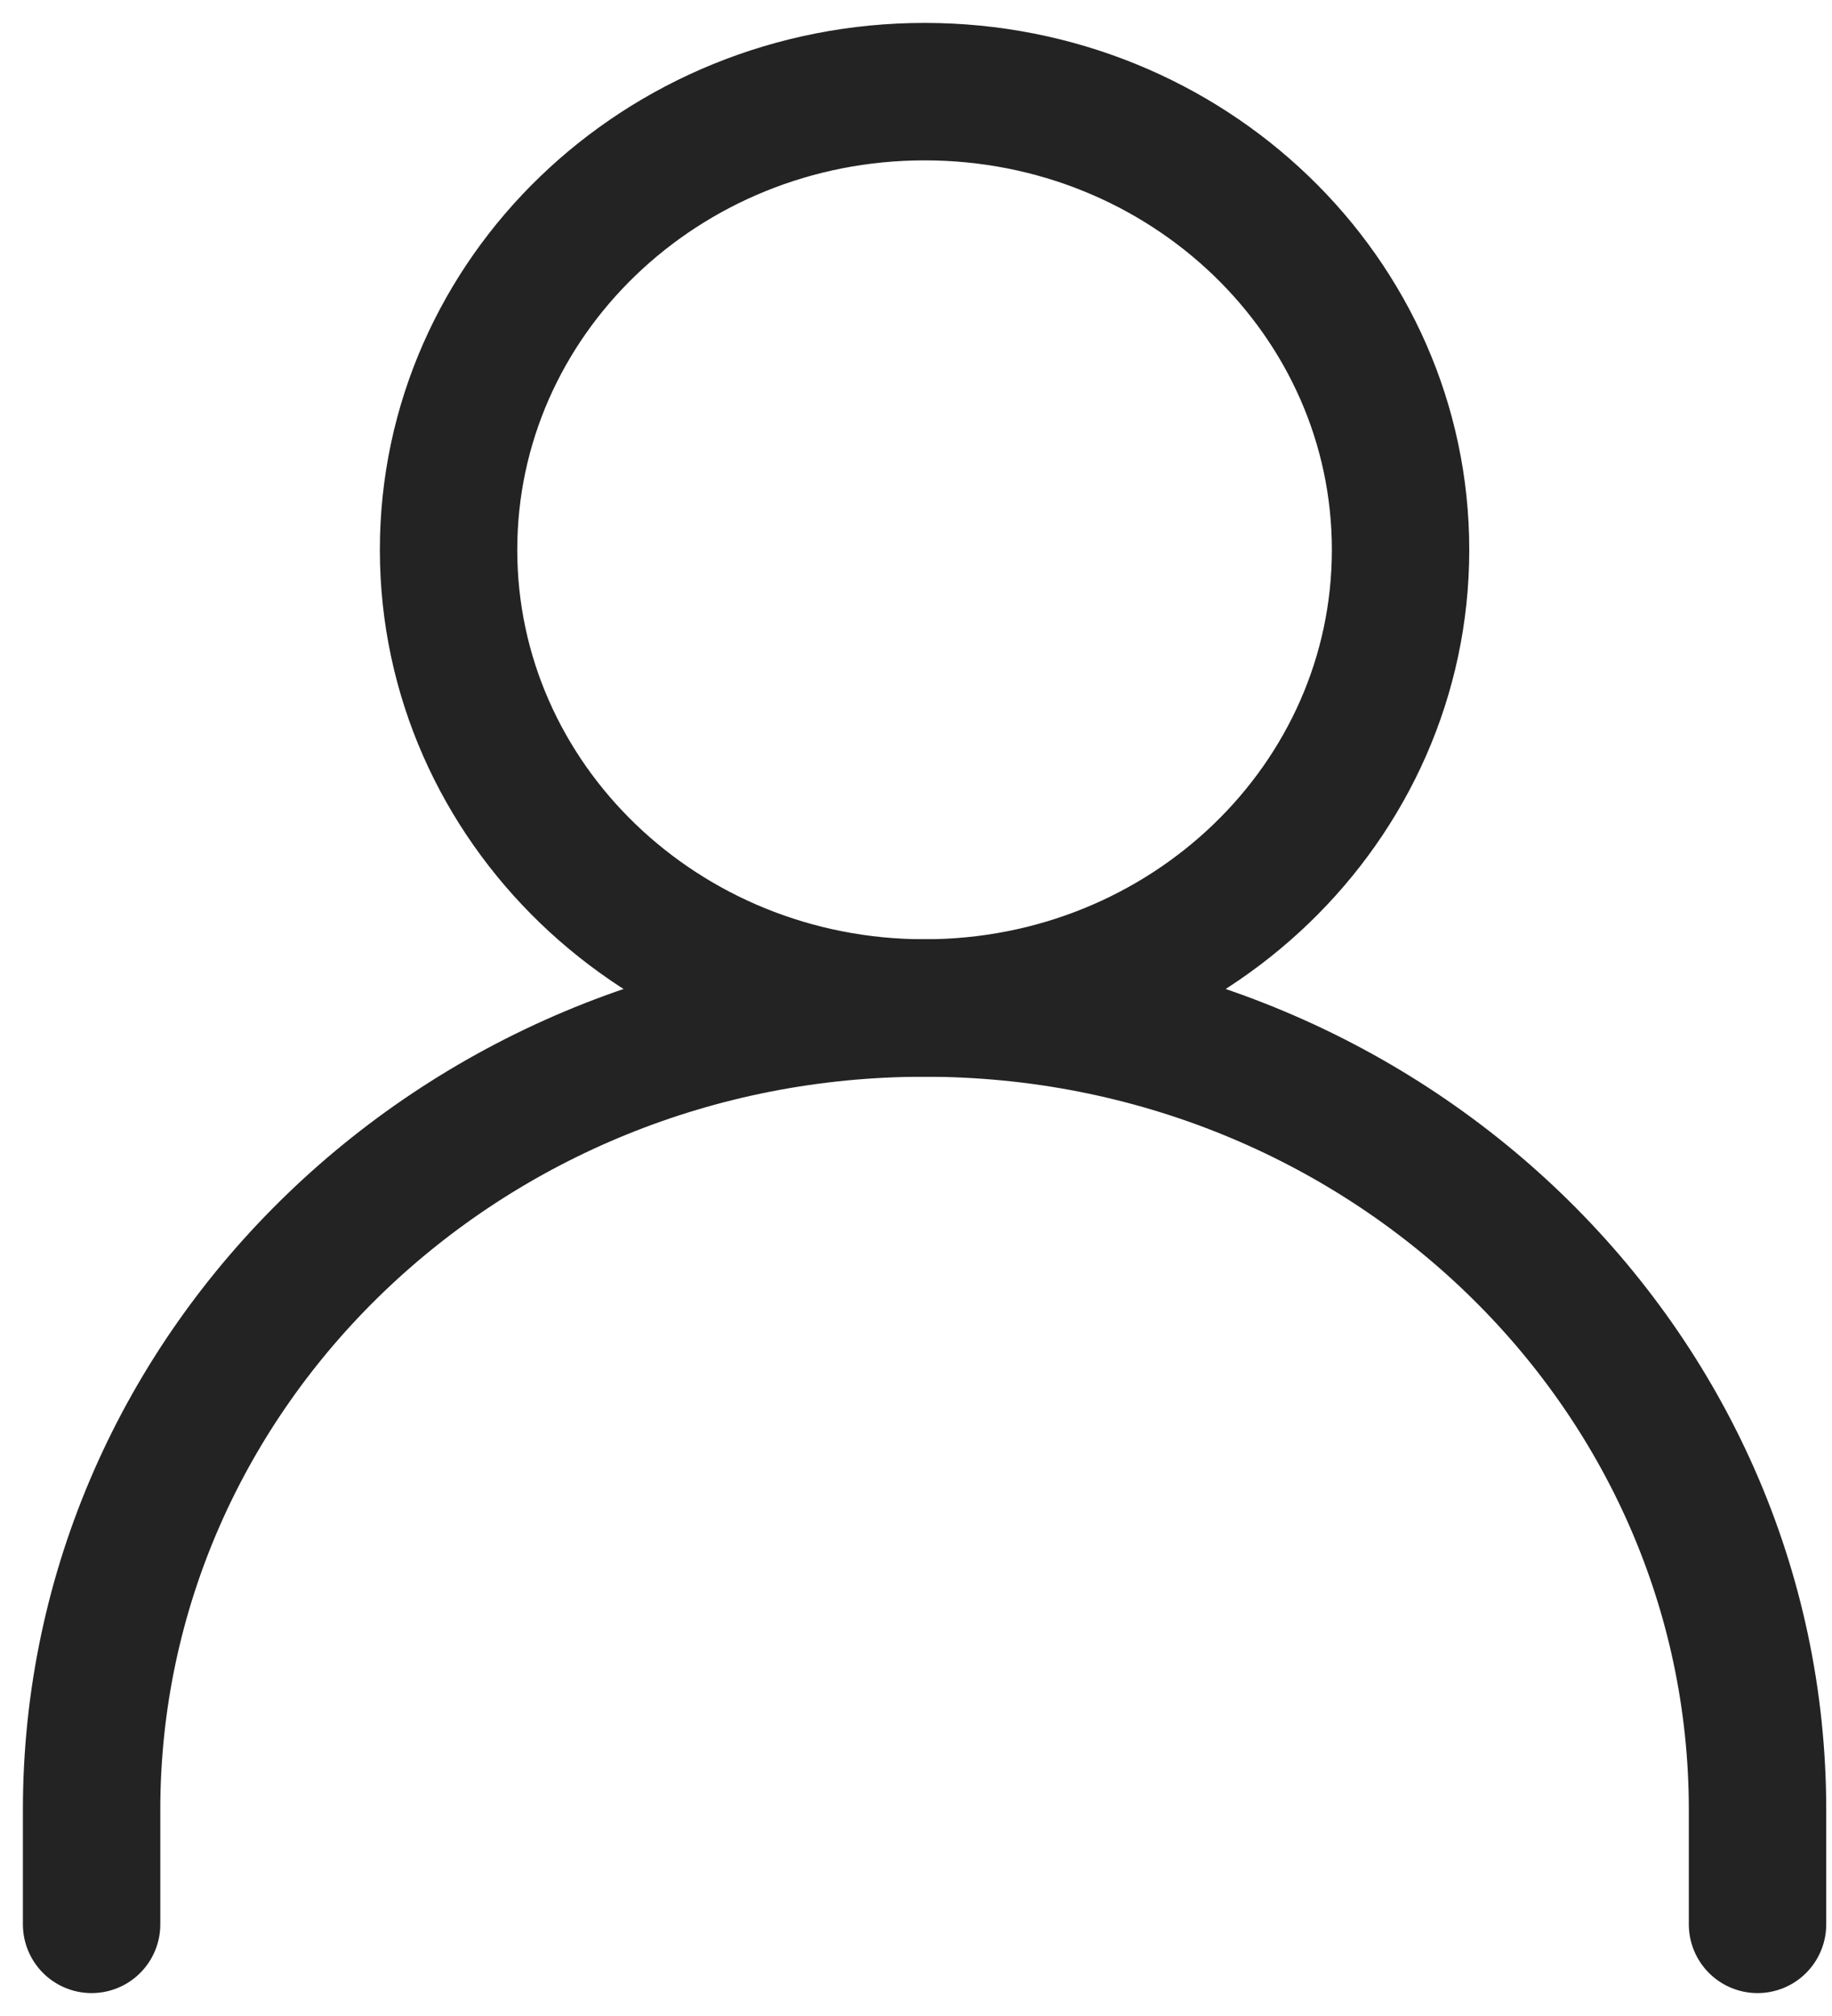
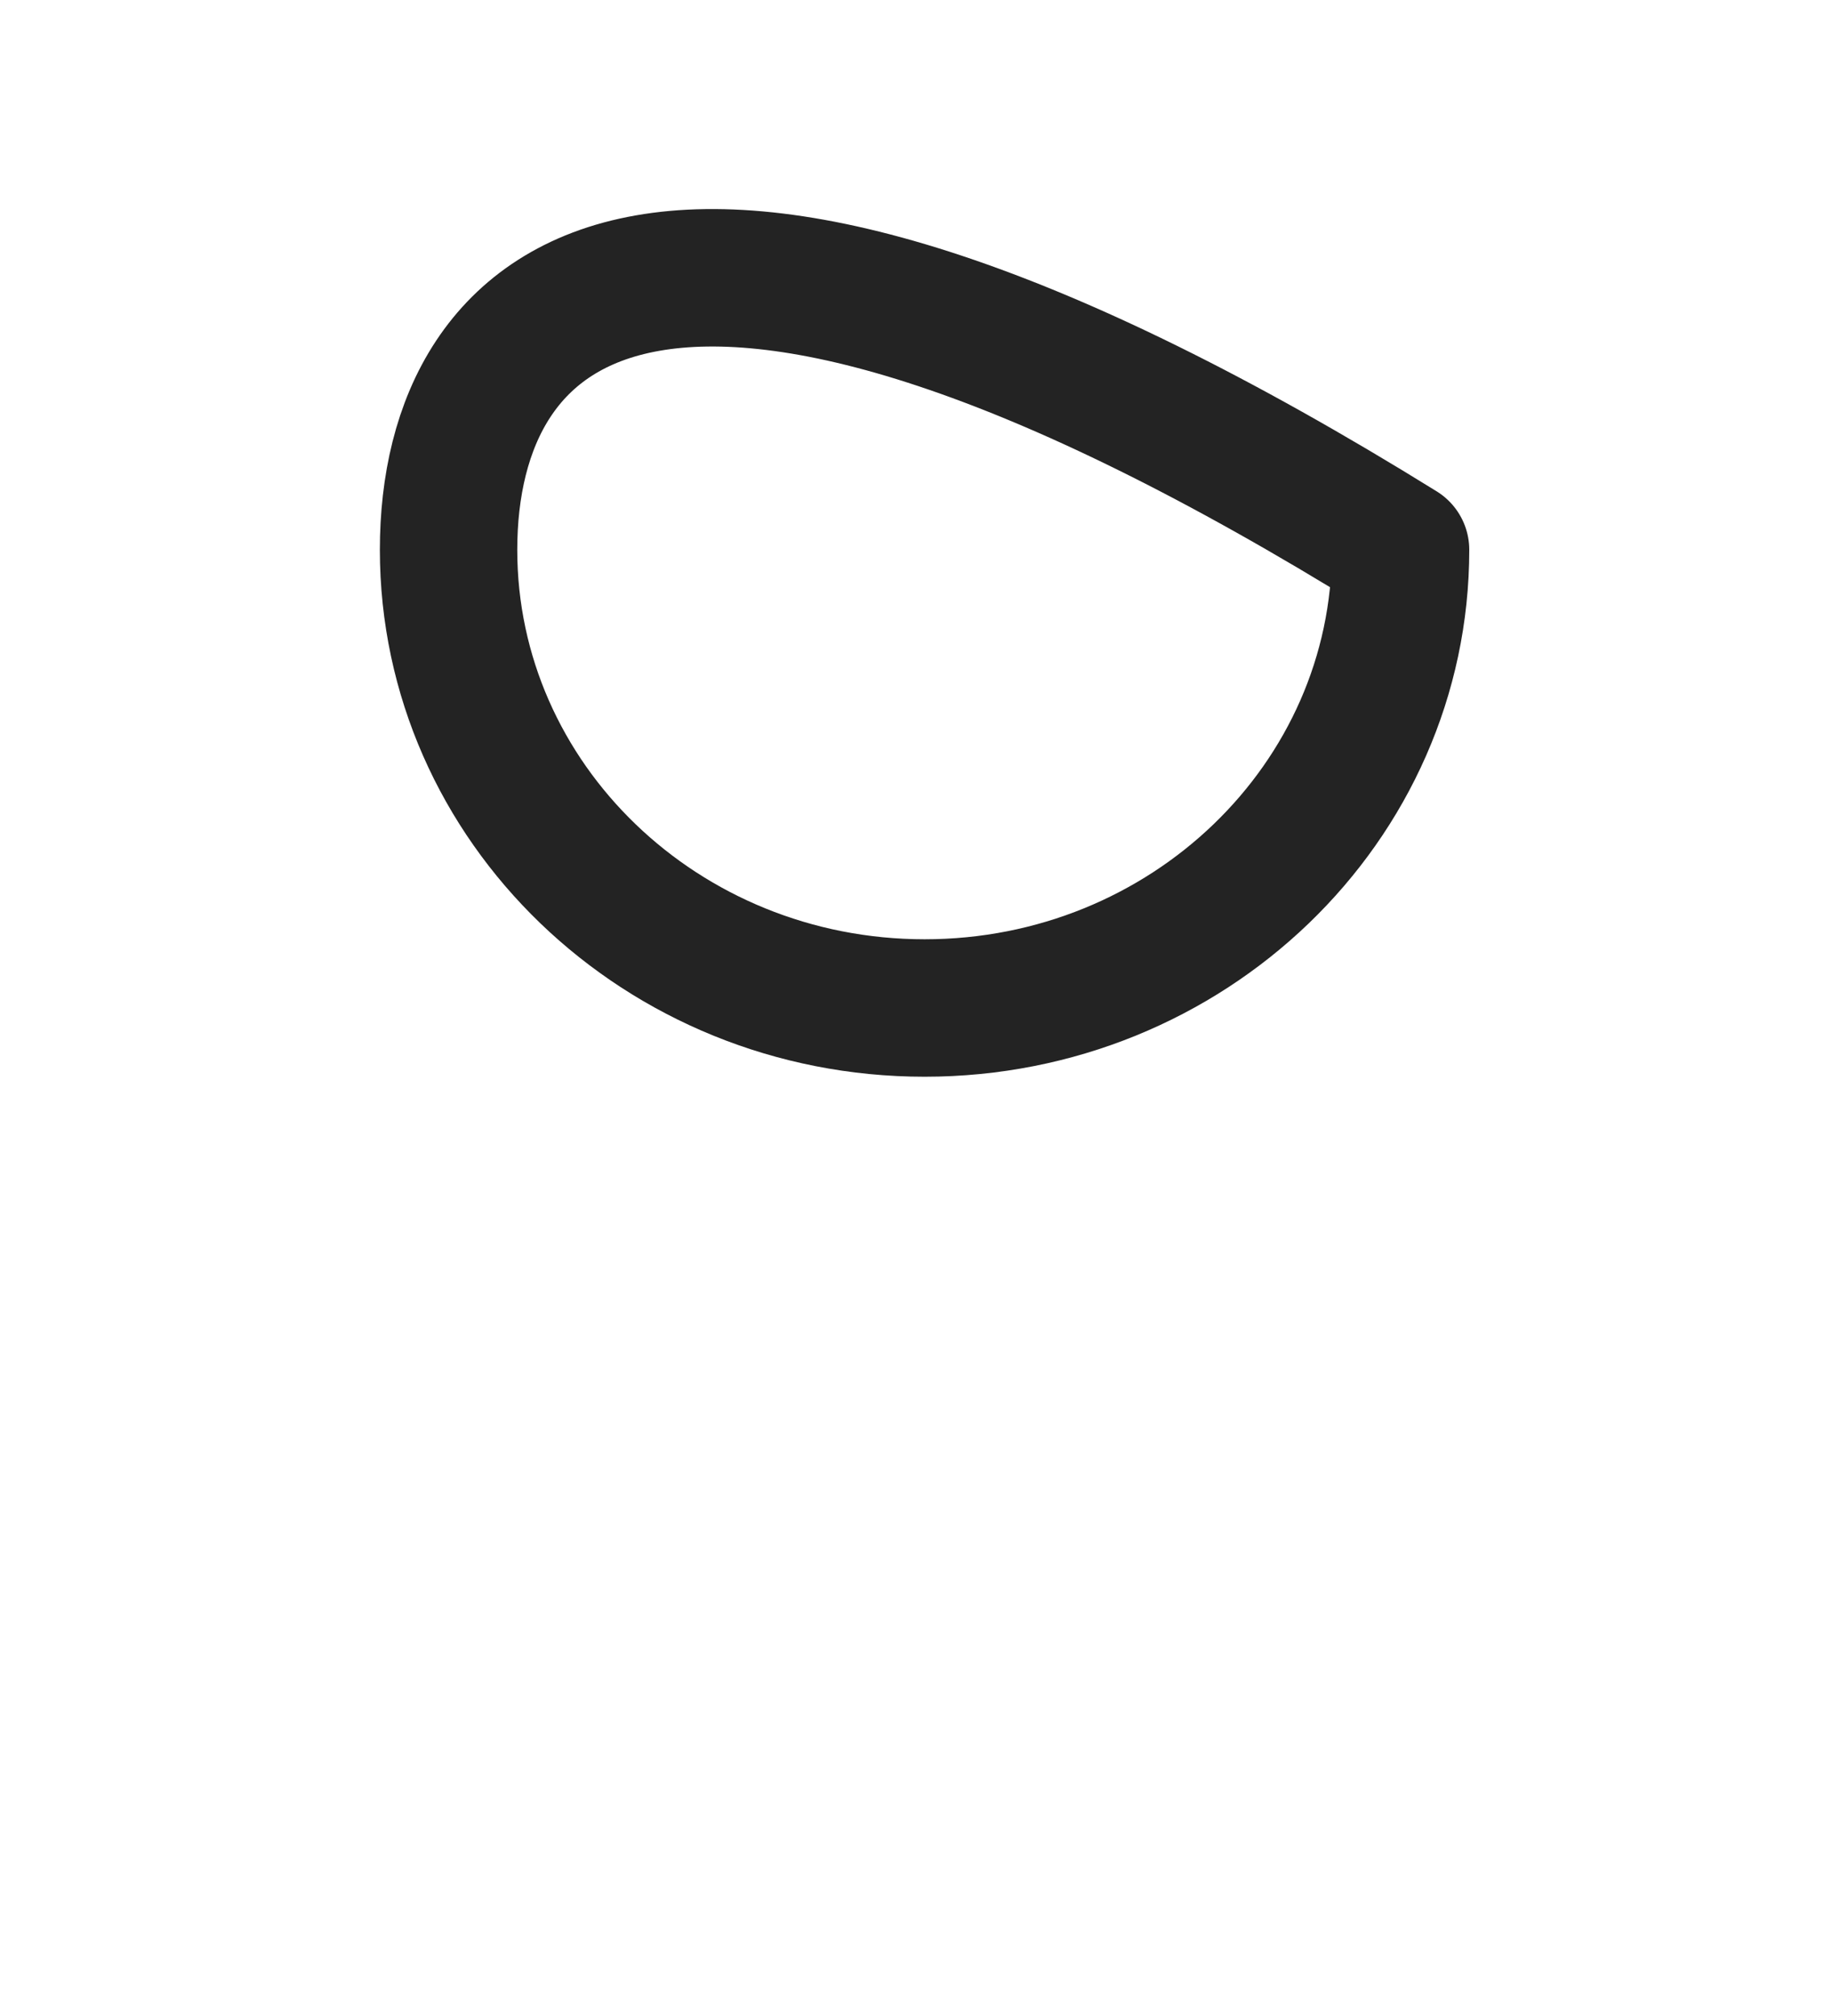
<svg xmlns="http://www.w3.org/2000/svg" width="20" height="22" viewBox="0 0 20 22" fill="none">
-   <path d="M1 21V19.75C1 14.918 5.071 11 10.094 11C15.116 11 19.187 14.918 19.187 19.75V21" stroke="#232323" stroke-width="1.5" stroke-linecap="round" stroke-linejoin="round" />
-   <path d="M10.094 11C12.964 11 15.29 8.761 15.29 6C15.29 3.239 12.964 1 10.094 1C7.224 1 4.897 3.239 4.897 6C4.897 8.761 7.224 11 10.094 11Z" stroke="#232323" stroke-width="1.5" stroke-linecap="round" stroke-linejoin="round" />
+   <path d="M10.094 11C12.964 11 15.29 8.761 15.29 6C7.224 1 4.897 3.239 4.897 6C4.897 8.761 7.224 11 10.094 11Z" stroke="#232323" stroke-width="1.5" stroke-linecap="round" stroke-linejoin="round" />
</svg>